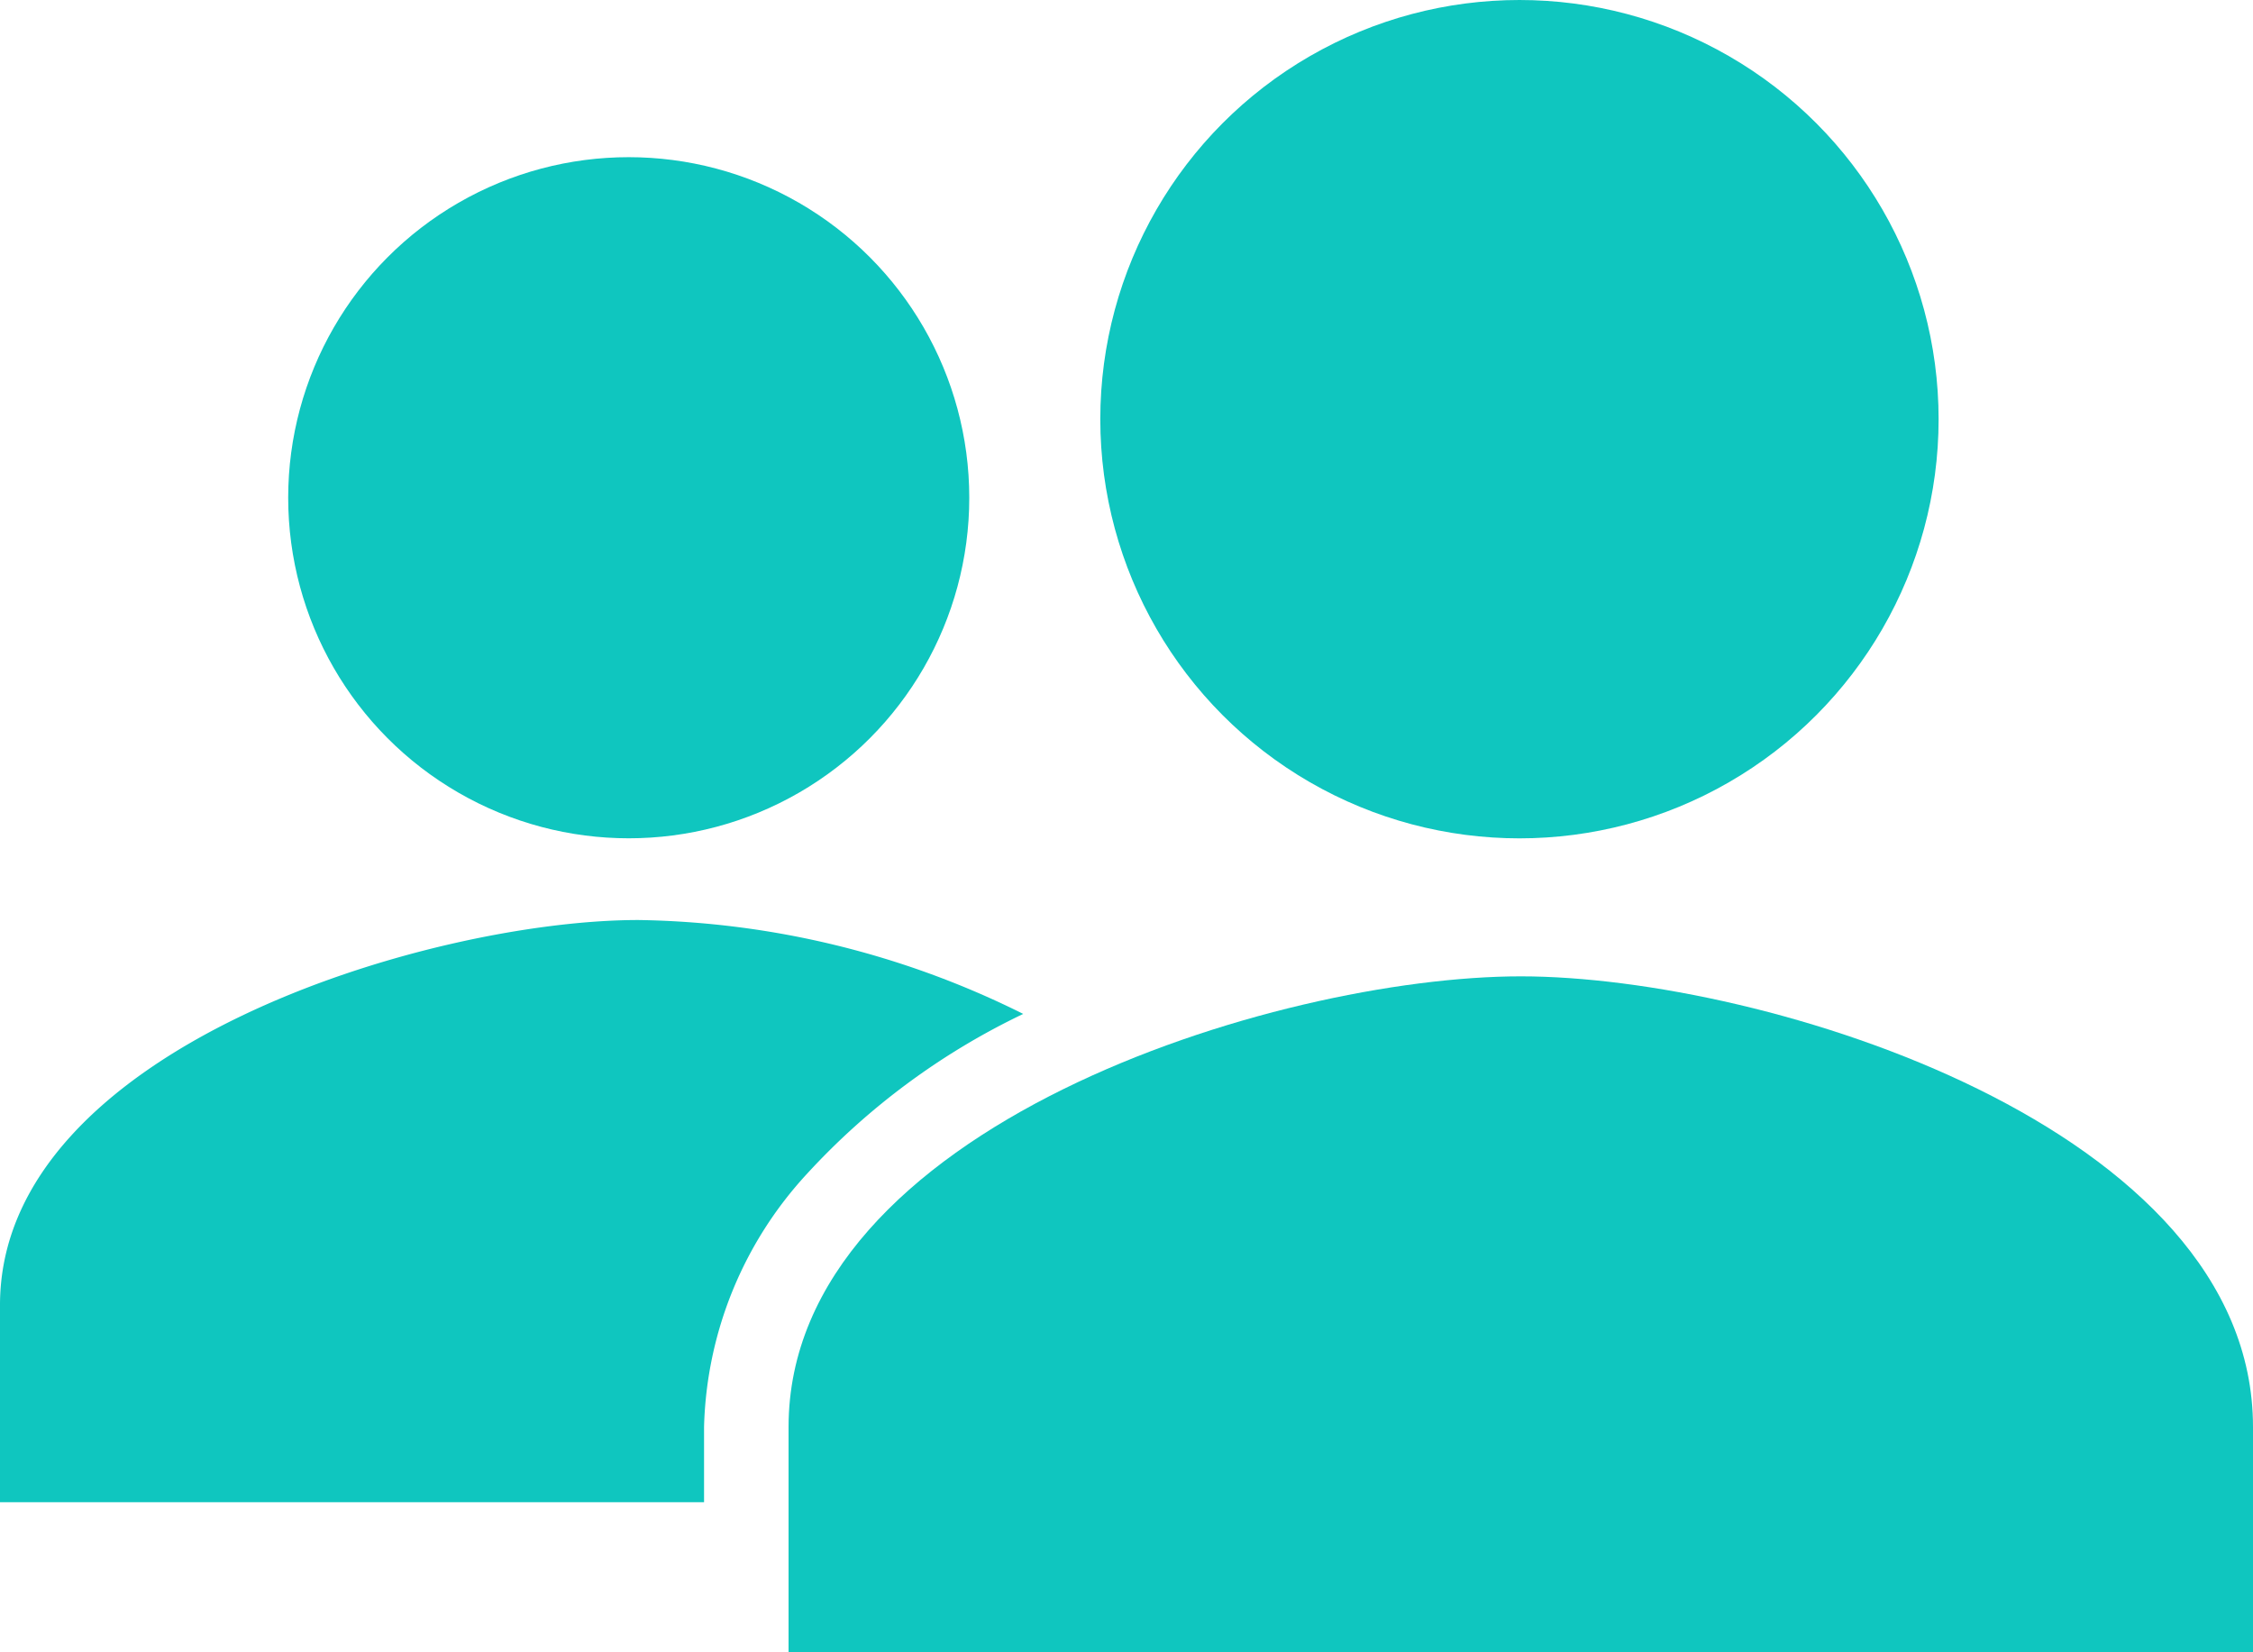
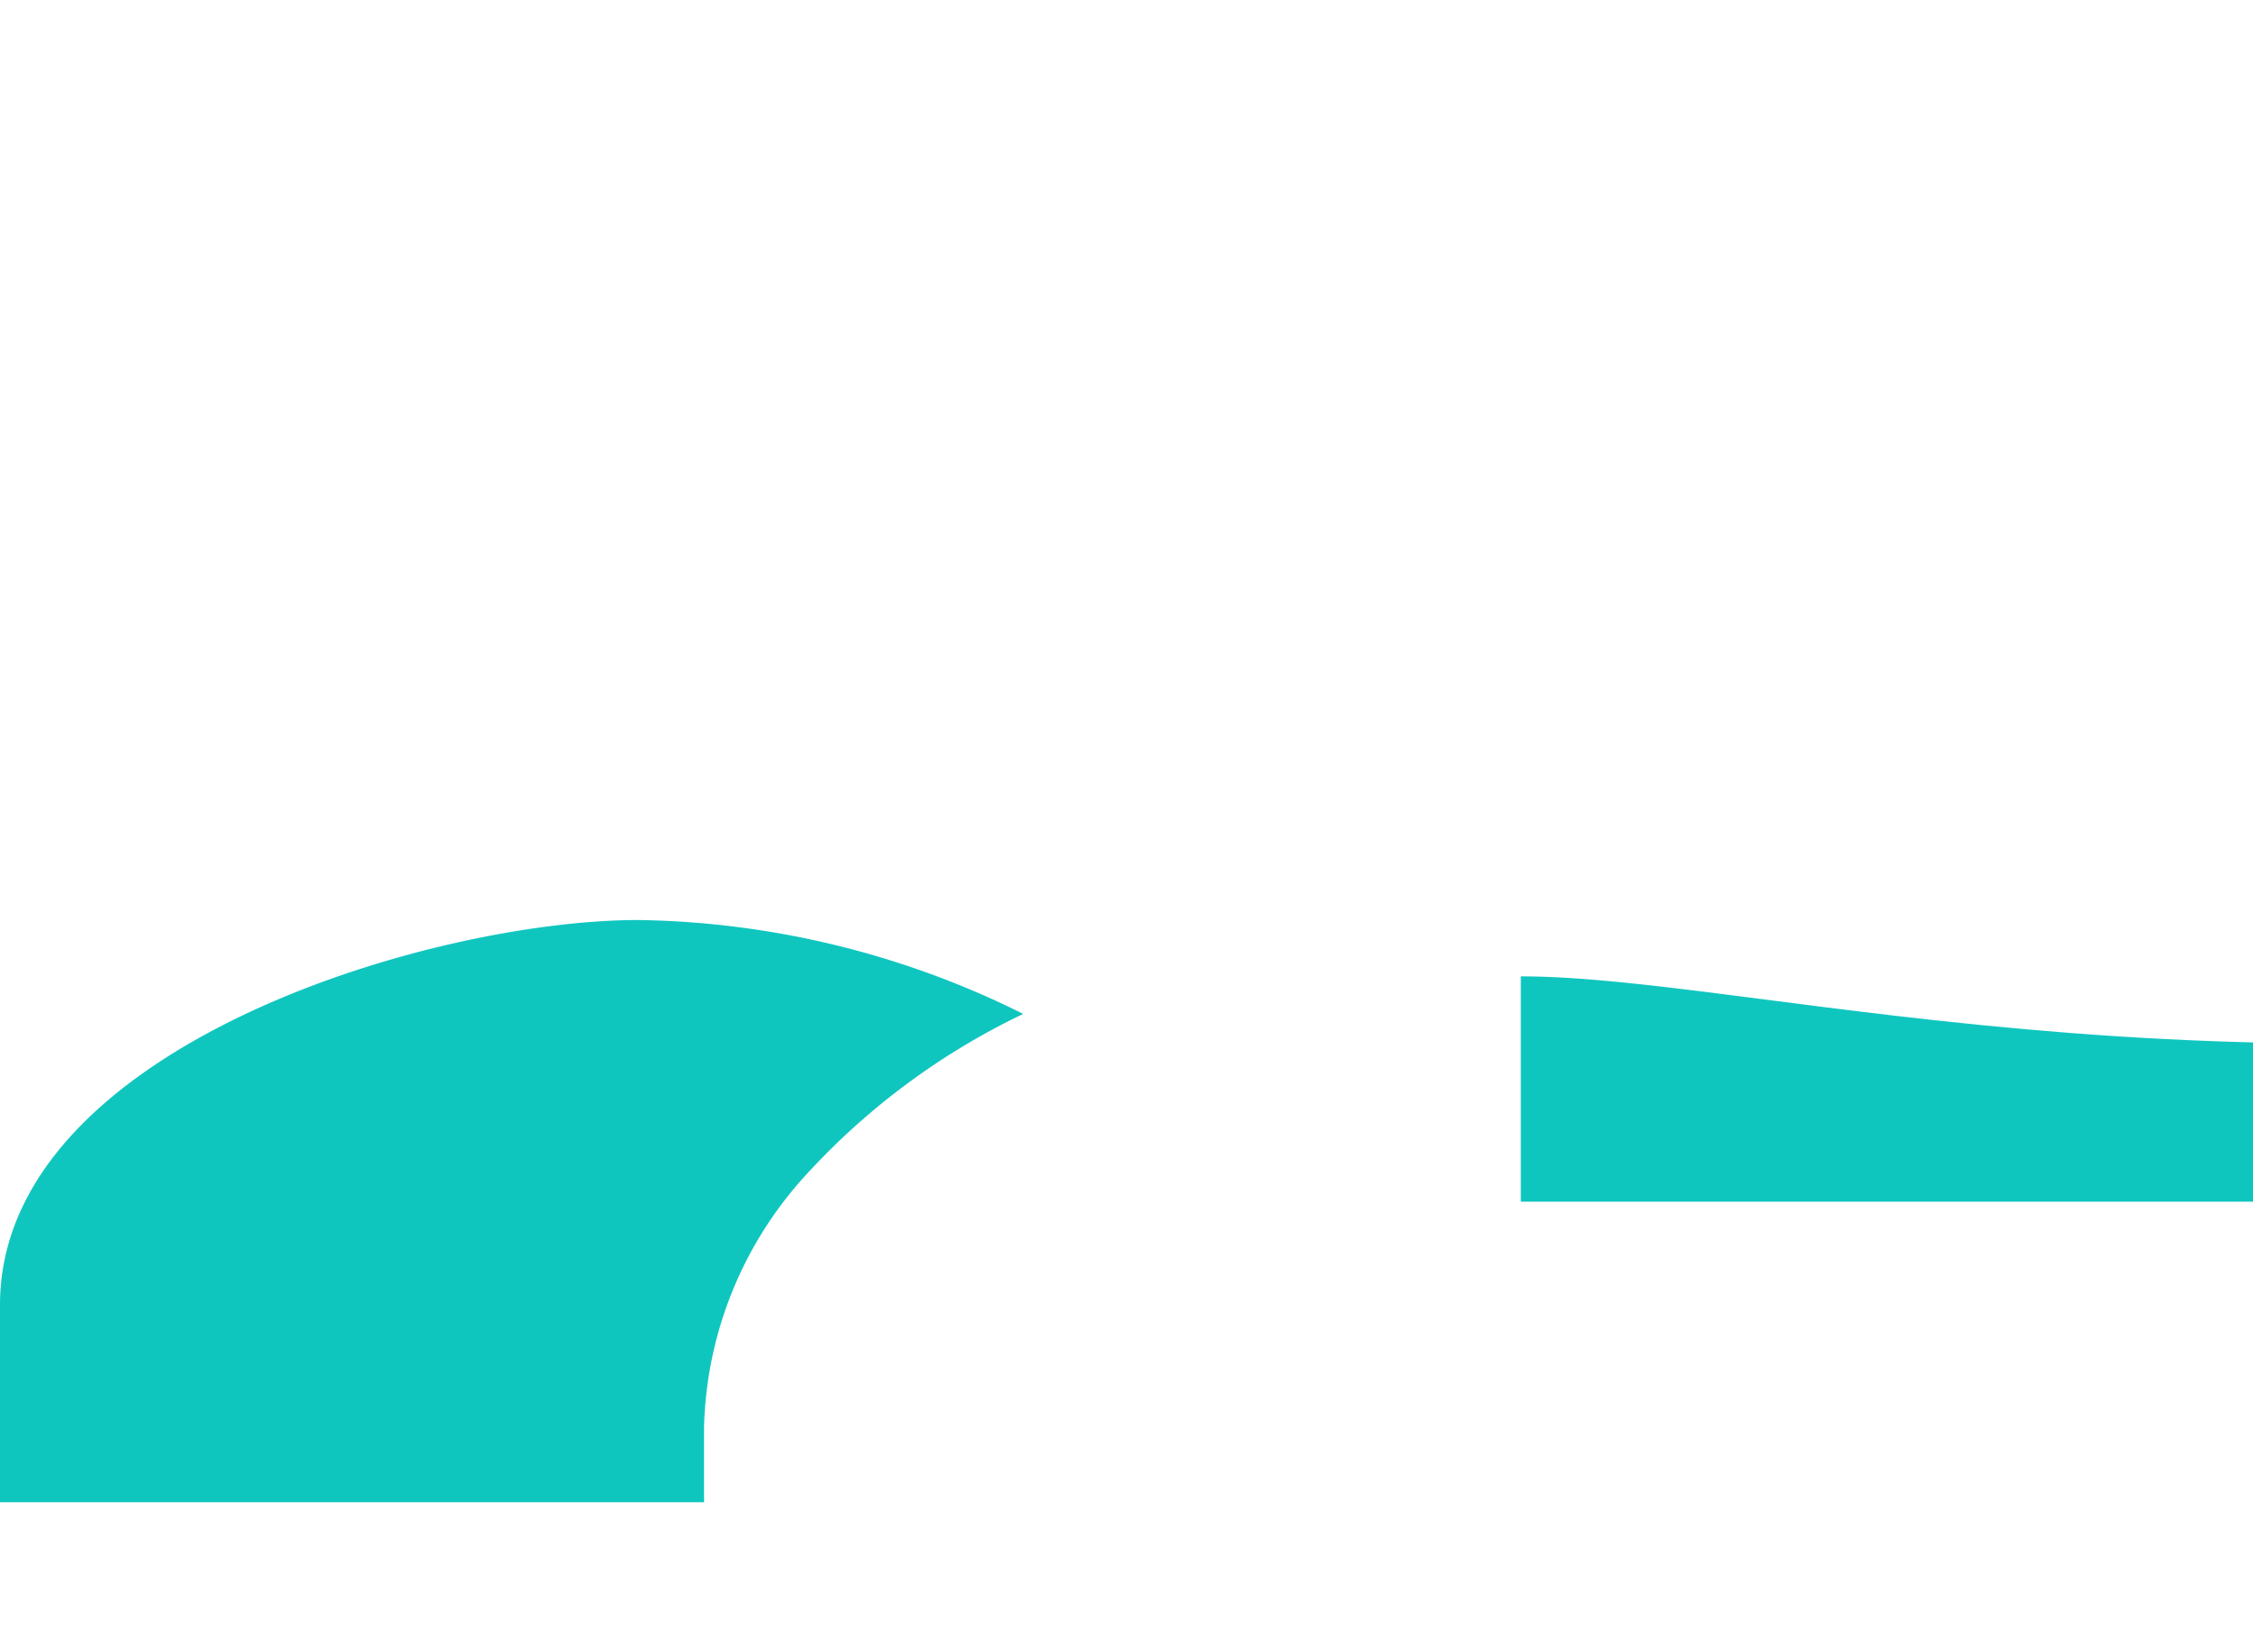
<svg xmlns="http://www.w3.org/2000/svg" width="36.282" height="26.607" viewBox="0 0 36.282 26.607">
  <g id="_9035967_people_sharp_icon" data-name="9035967_people_sharp_icon" transform="translate(-16 -80)">
-     <circle id="Ellipse_4" data-name="Ellipse 4" cx="5.484" cy="5.484" r="5.484" transform="translate(20.641 82.531)" fill="#0fc6bf" />
    <path id="Path_9" data-name="Path 9" d="M32.478,277.512A14.328,14.328,0,0,0,26.28,276C22.91,276,16,278.067,16,282.2v3.175H27.338v-1.215A6.239,6.239,0,0,1,29,280.082,11.381,11.381,0,0,1,32.478,277.512Z" transform="translate(0 -181.185)" fill="#0fc6bf" />
-     <path id="Path_10" data-name="Path 10" d="M195.792,288c-3.936,0-11.792,2.431-11.792,7.256v3.628h23.583v-3.628C207.583,290.431,199.727,288,195.792,288Z" transform="translate(-155.301 -192.278)" fill="#0fc6bf" />
-     <circle id="Ellipse_5" data-name="Ellipse 5" cx="6.75" cy="6.75" r="6.75" transform="translate(33.719 80)" fill="#0fc6bf" />
+     <path id="Path_10" data-name="Path 10" d="M195.792,288v3.628h23.583v-3.628C207.583,290.431,199.727,288,195.792,288Z" transform="translate(-155.301 -192.278)" fill="#0fc6bf" />
  </g>
</svg>